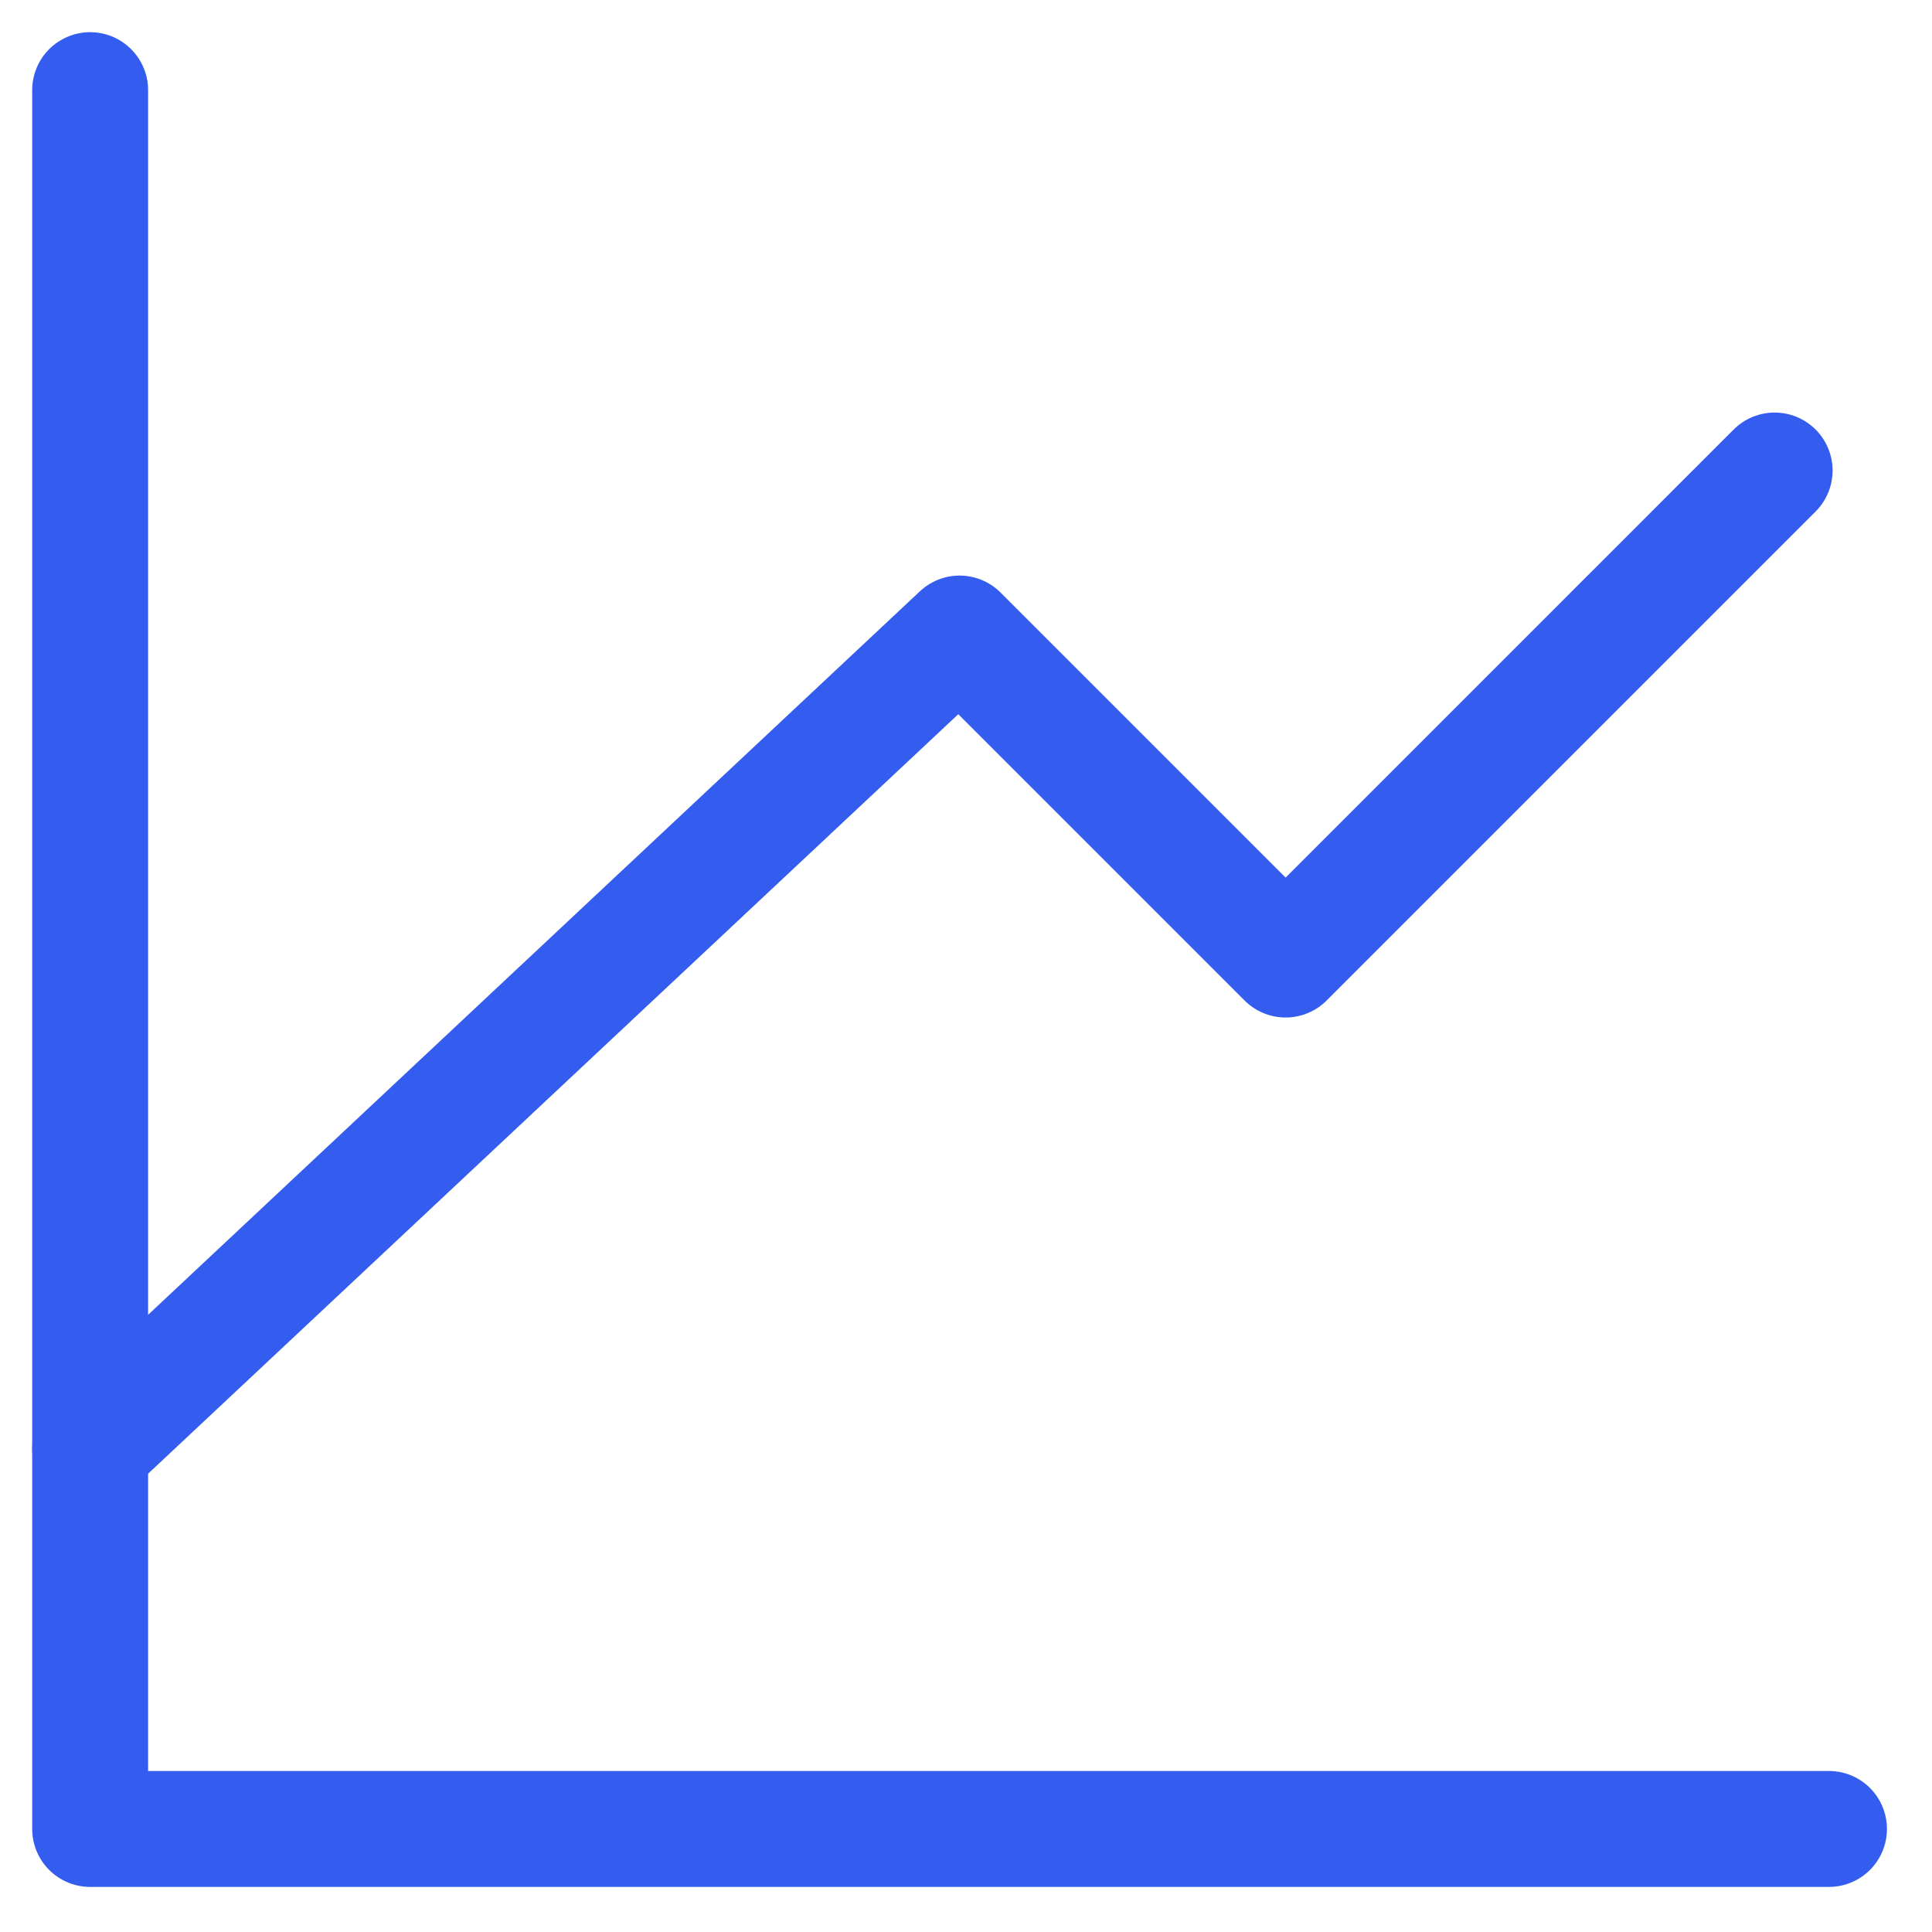
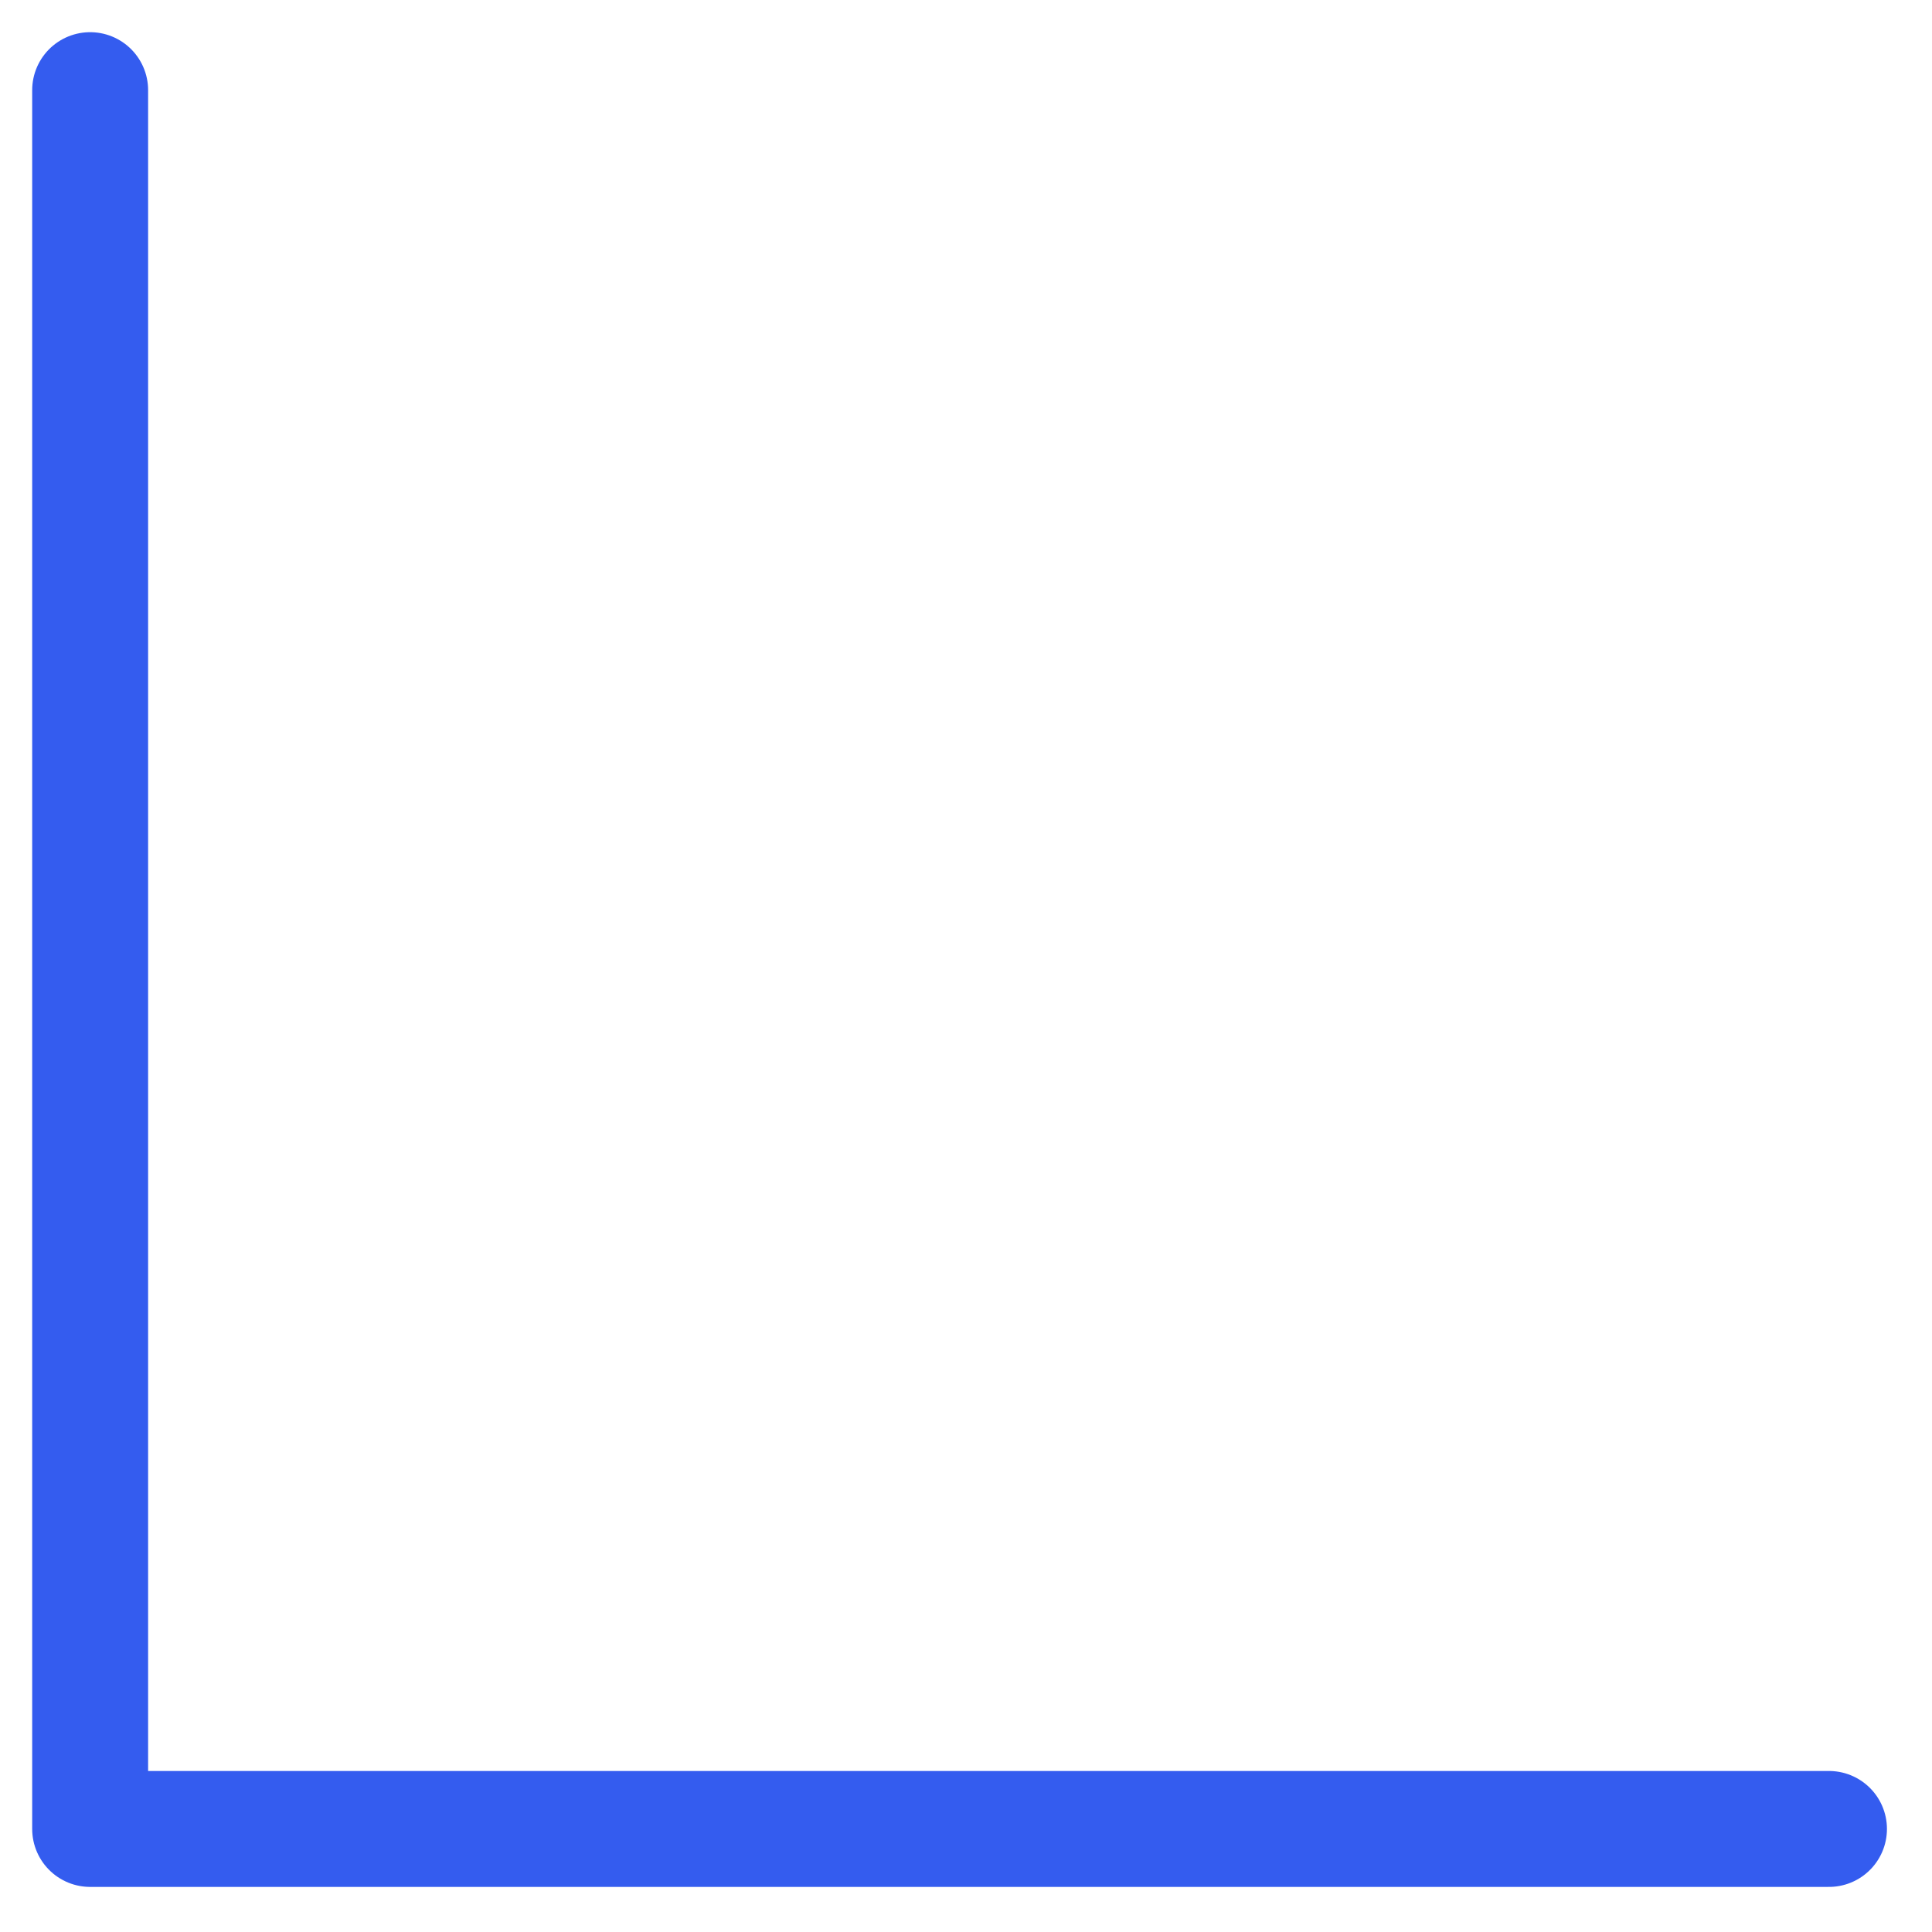
<svg xmlns="http://www.w3.org/2000/svg" width="50" height="50" viewBox="0 0 50 50" fill="none">
  <path d="M47.334 47.333H2.333V2.333" stroke="#345CEF" stroke-width="3" stroke-linecap="round" stroke-linejoin="round" />
-   <path d="M2.333 37.489L24.834 16.396L33.271 24.833L45.927 12.177" stroke="#345CEF" stroke-width="3" stroke-linecap="round" stroke-linejoin="round" />
</svg>